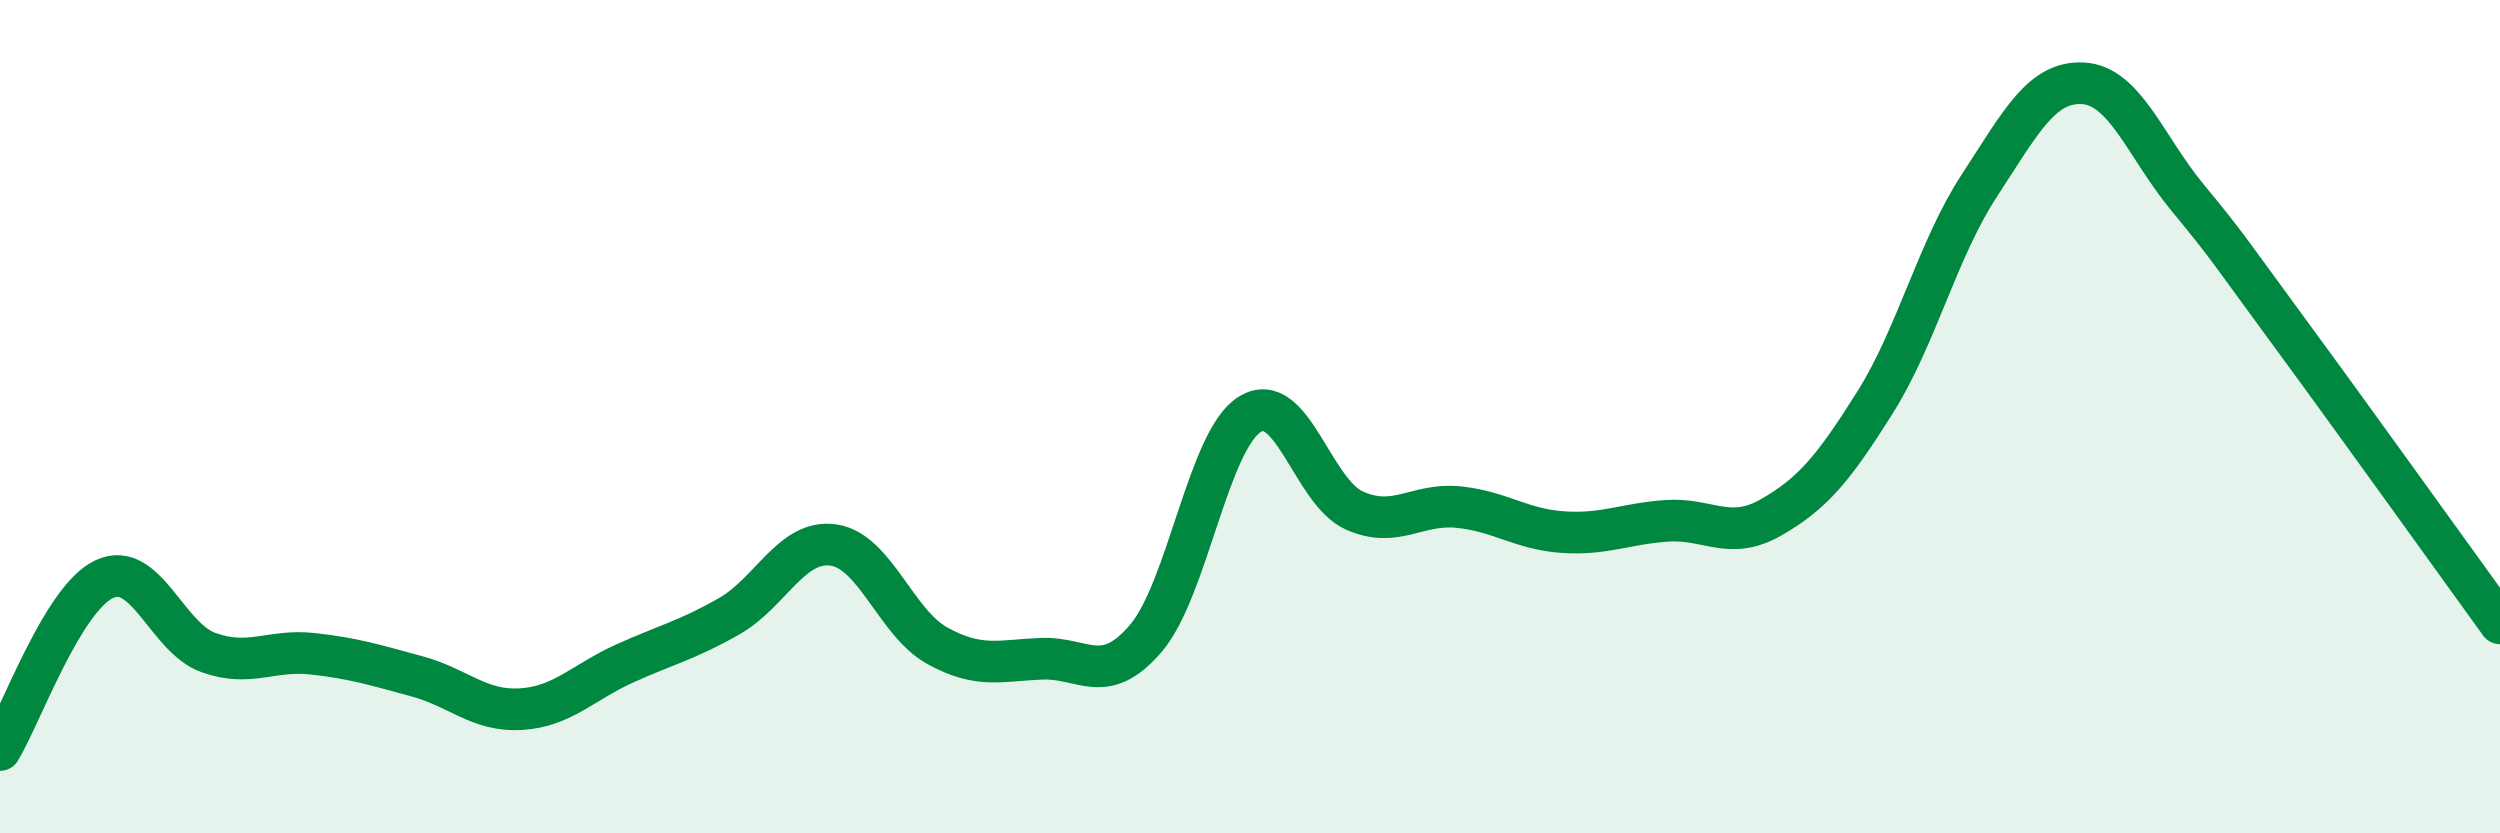
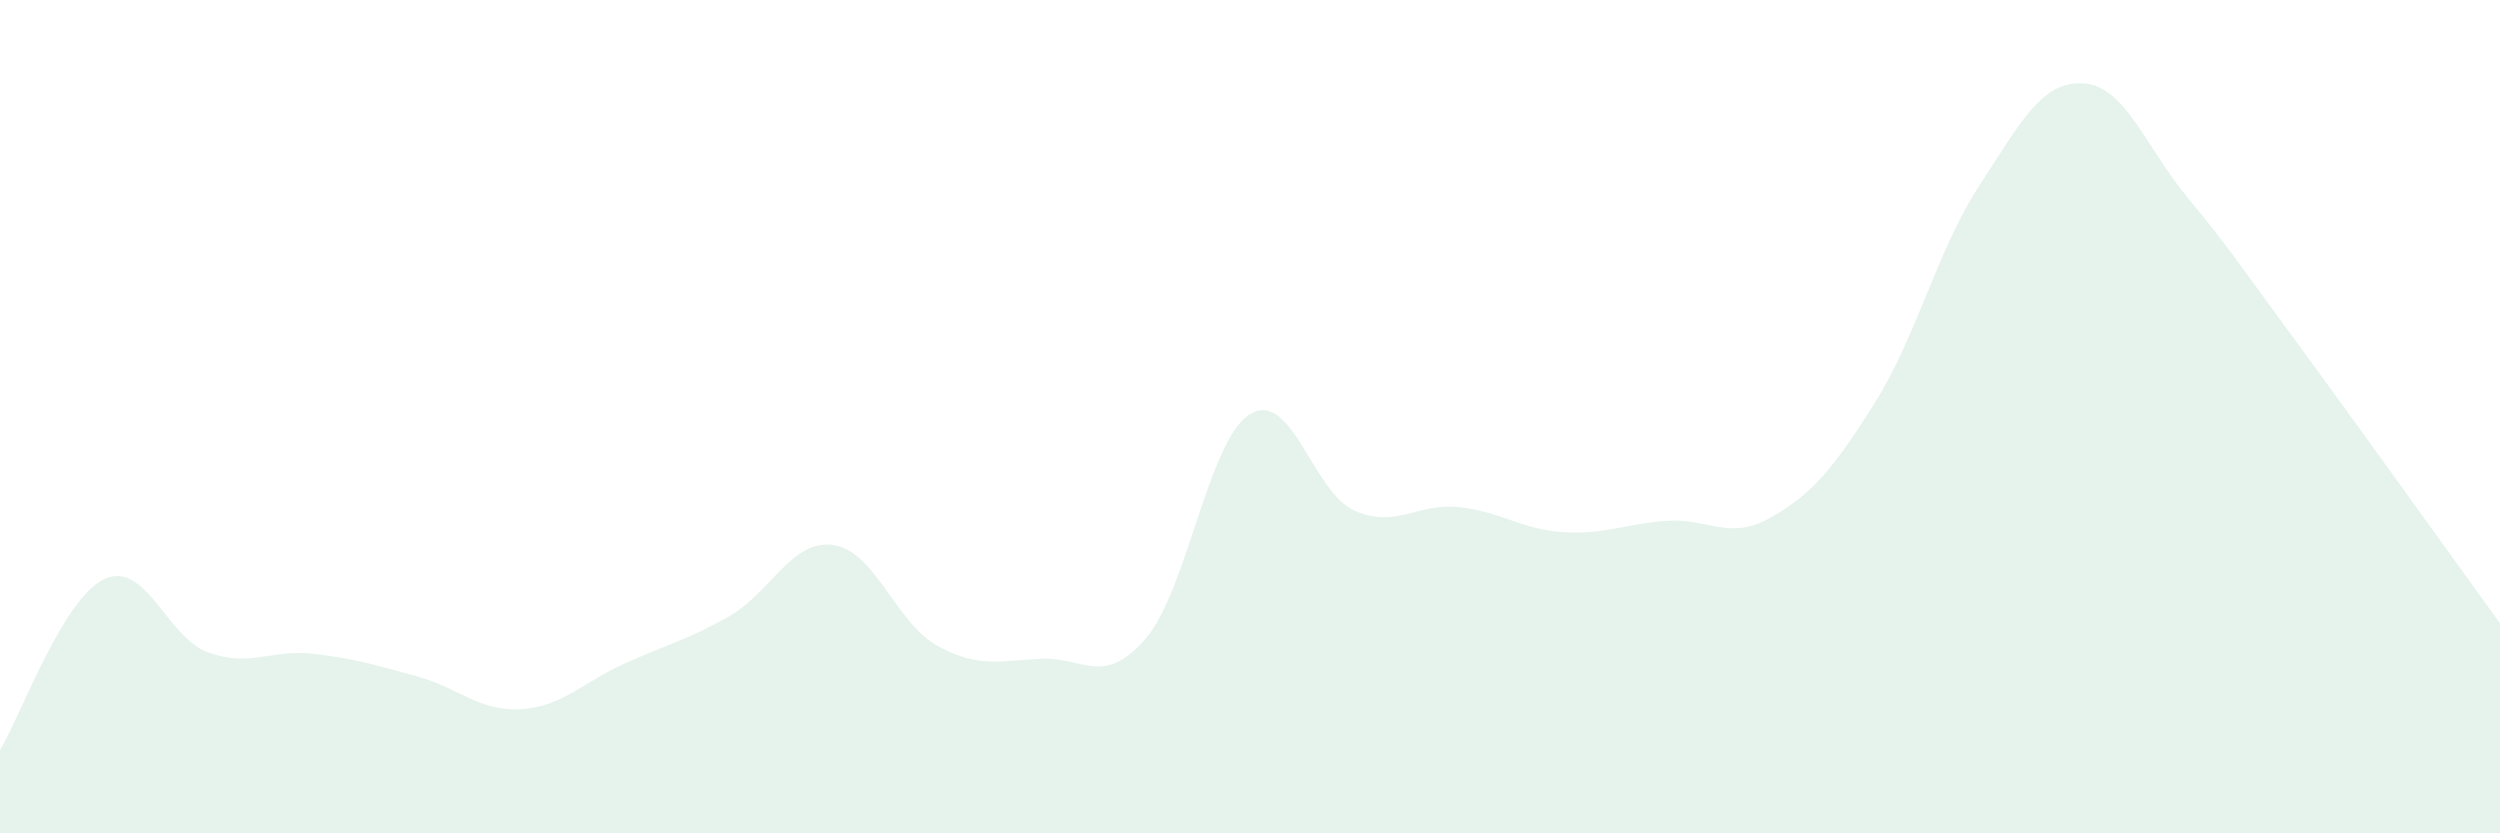
<svg xmlns="http://www.w3.org/2000/svg" width="60" height="20" viewBox="0 0 60 20">
  <path d="M 0,18 C 0.5,17.18 1.5,14.37 2.5,13.9 C 3.5,13.43 4,15.3 5,15.66 C 6,16.02 6.5,15.58 7.5,15.69 C 8.5,15.8 9,15.96 10,16.23 C 11,16.5 11.5,17.08 12.5,17.02 C 13.5,16.96 14,16.37 15,15.92 C 16,15.47 16.5,15.36 17.5,14.79 C 18.5,14.22 19,12.94 20,13.08 C 21,13.22 21.5,14.95 22.5,15.5 C 23.5,16.05 24,15.85 25,15.81 C 26,15.77 26.5,16.49 27.5,15.32 C 28.5,14.15 29,10.55 30,9.94 C 31,9.33 31.5,11.8 32.5,12.25 C 33.5,12.7 34,12.07 35,12.17 C 36,12.27 36.5,12.7 37.5,12.77 C 38.5,12.84 39,12.57 40,12.5 C 41,12.43 41.5,12.99 42.5,12.42 C 43.5,11.85 44,11.25 45,9.66 C 46,8.07 46.5,5.99 47.5,4.46 C 48.5,2.93 49,1.94 50,2 C 51,2.06 51.5,3.53 52.5,4.74 C 53.5,5.95 53.5,6.01 55,8.05 C 56.5,10.09 59,13.58 60,14.96L60 20L0 20Z" fill="#008740" opacity="0.1" stroke-linecap="round" stroke-linejoin="round" />
-   <path d="M 0,18 C 0.5,17.18 1.5,14.37 2.5,13.9 C 3.5,13.43 4,15.3 5,15.66 C 6,16.02 6.5,15.58 7.5,15.69 C 8.5,15.8 9,15.96 10,16.23 C 11,16.5 11.5,17.08 12.5,17.02 C 13.5,16.96 14,16.37 15,15.92 C 16,15.47 16.5,15.36 17.5,14.79 C 18.5,14.22 19,12.94 20,13.08 C 21,13.22 21.5,14.95 22.5,15.5 C 23.5,16.05 24,15.85 25,15.81 C 26,15.77 26.5,16.49 27.5,15.32 C 28.5,14.15 29,10.55 30,9.94 C 31,9.33 31.5,11.8 32.5,12.25 C 33.5,12.7 34,12.07 35,12.17 C 36,12.27 36.5,12.7 37.5,12.77 C 38.5,12.84 39,12.57 40,12.5 C 41,12.43 41.5,12.99 42.5,12.42 C 43.5,11.85 44,11.25 45,9.66 C 46,8.07 46.5,5.99 47.5,4.46 C 48.5,2.93 49,1.94 50,2 C 51,2.06 51.5,3.53 52.5,4.74 C 53.5,5.95 53.5,6.01 55,8.05 C 56.5,10.09 59,13.58 60,14.96" stroke="#008740" stroke-width="1" fill="none" stroke-linecap="round" stroke-linejoin="round" />
</svg>